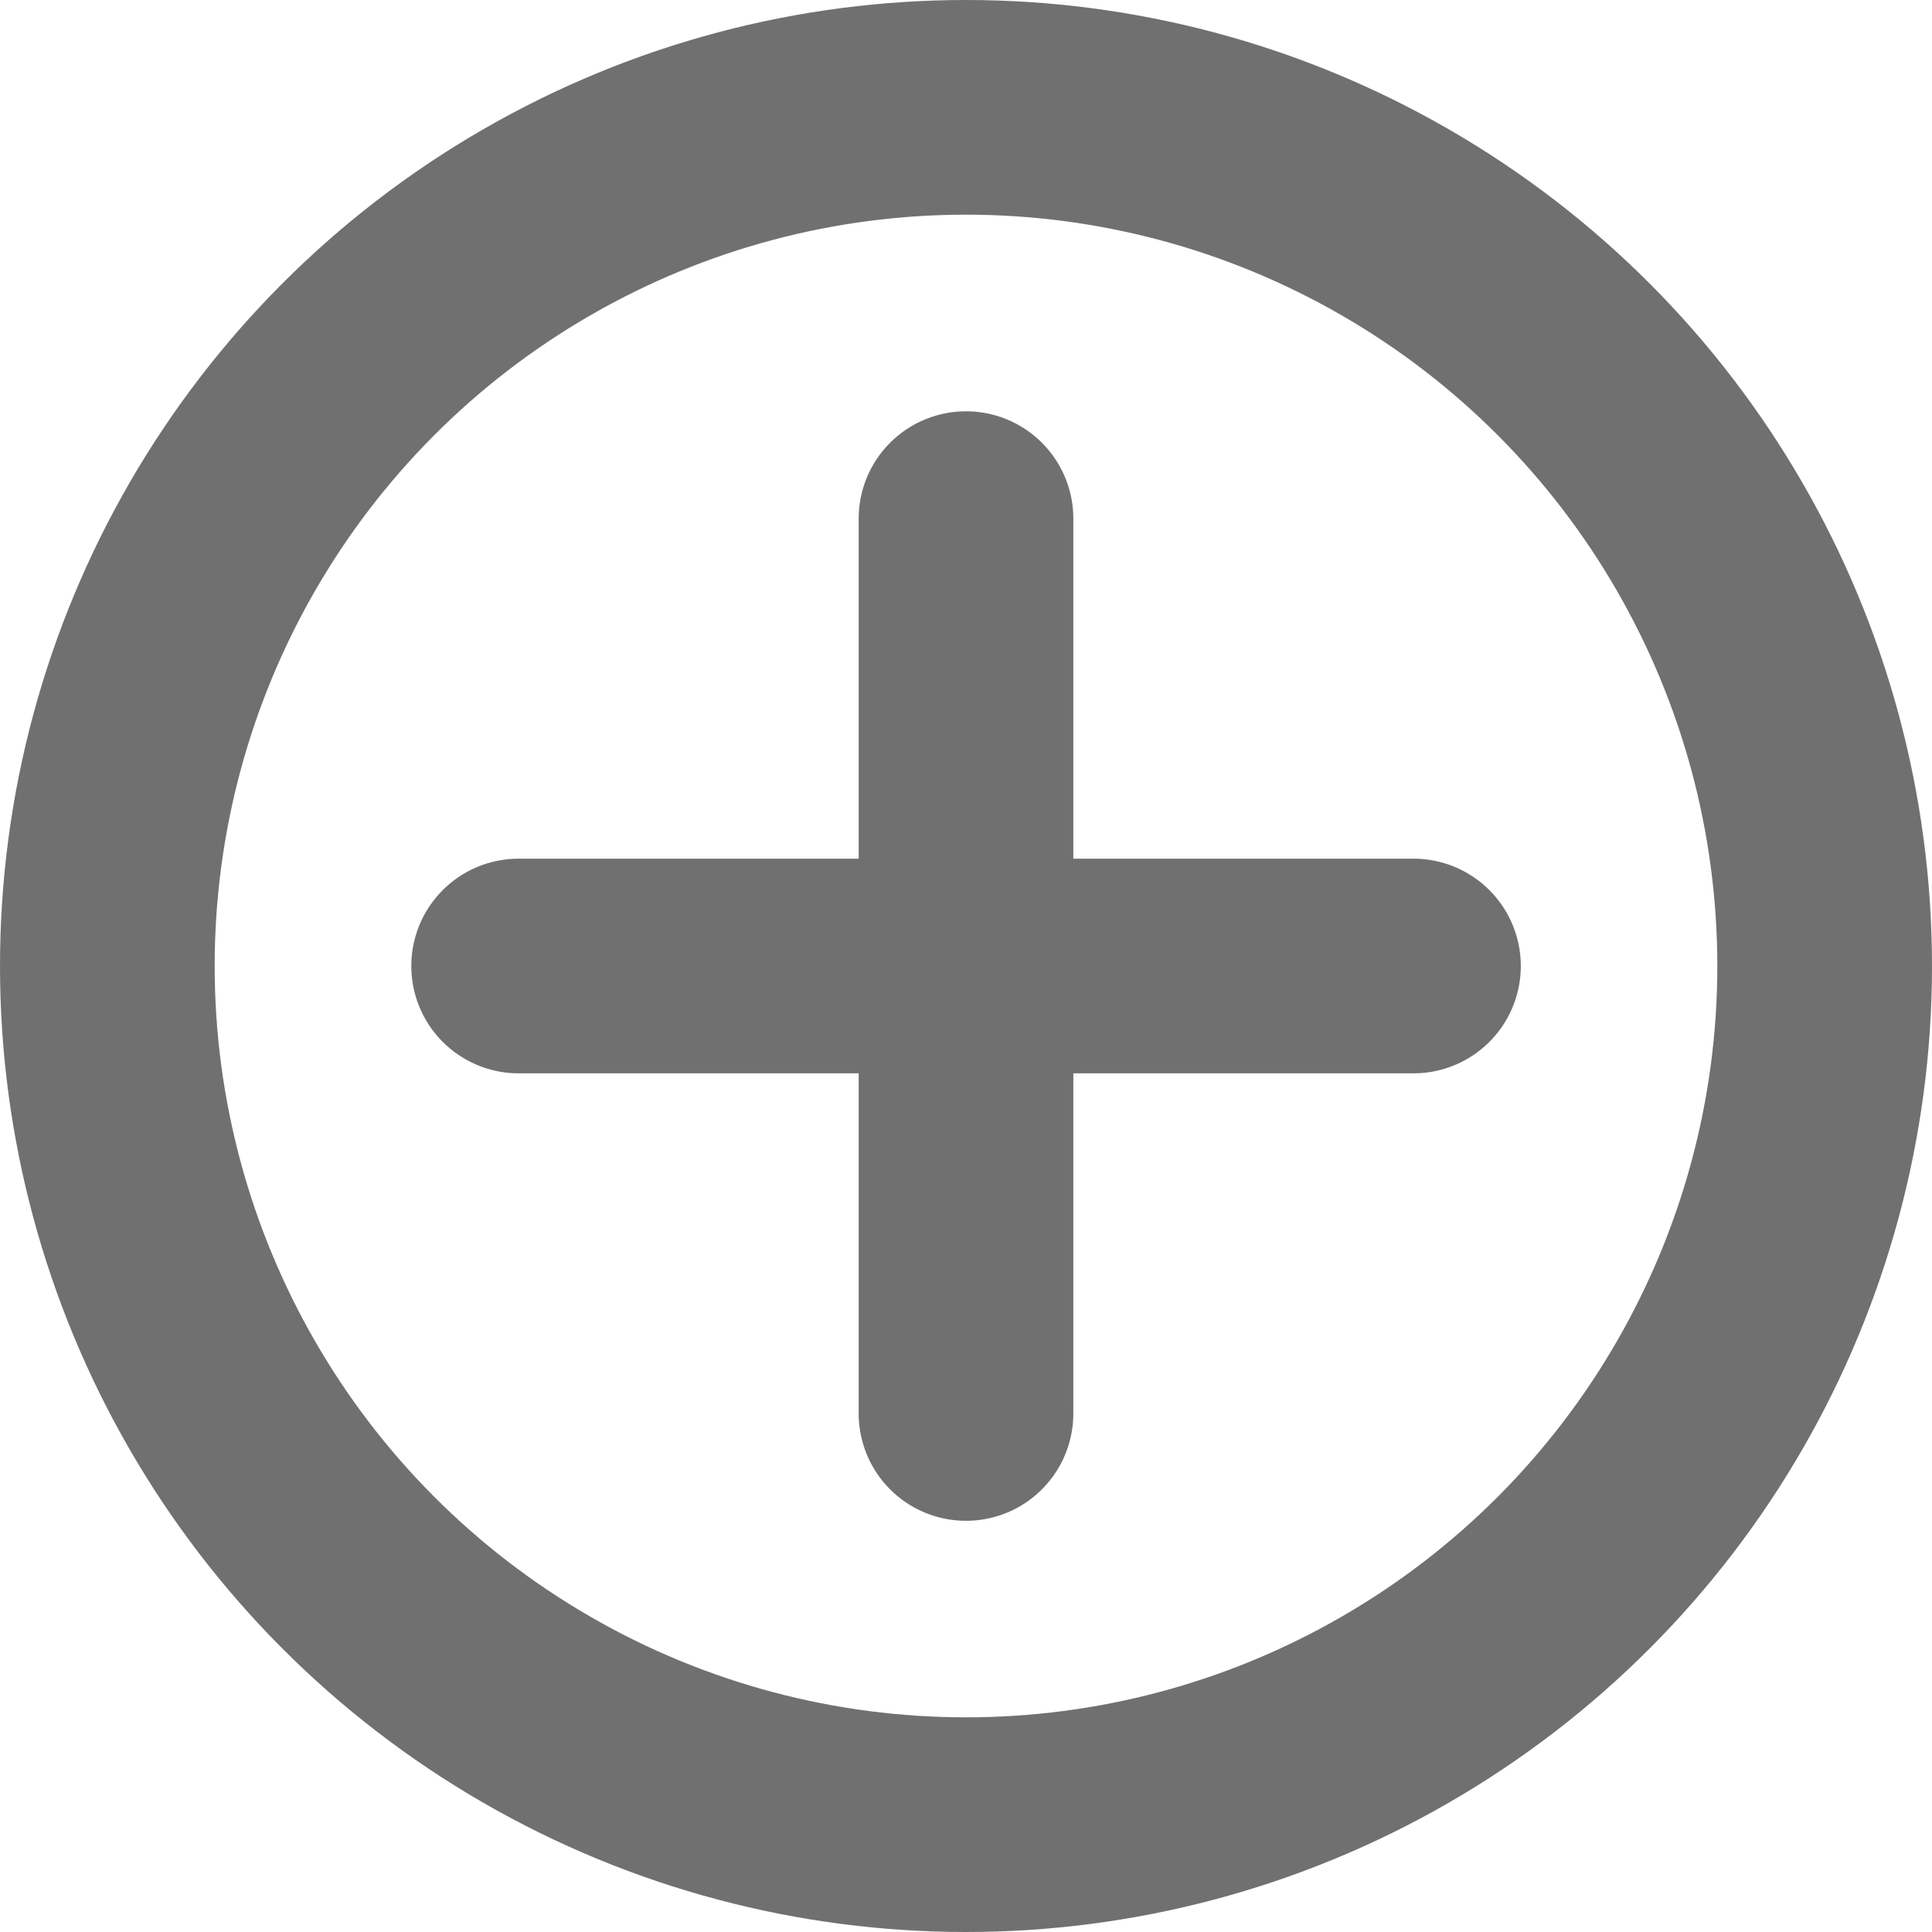
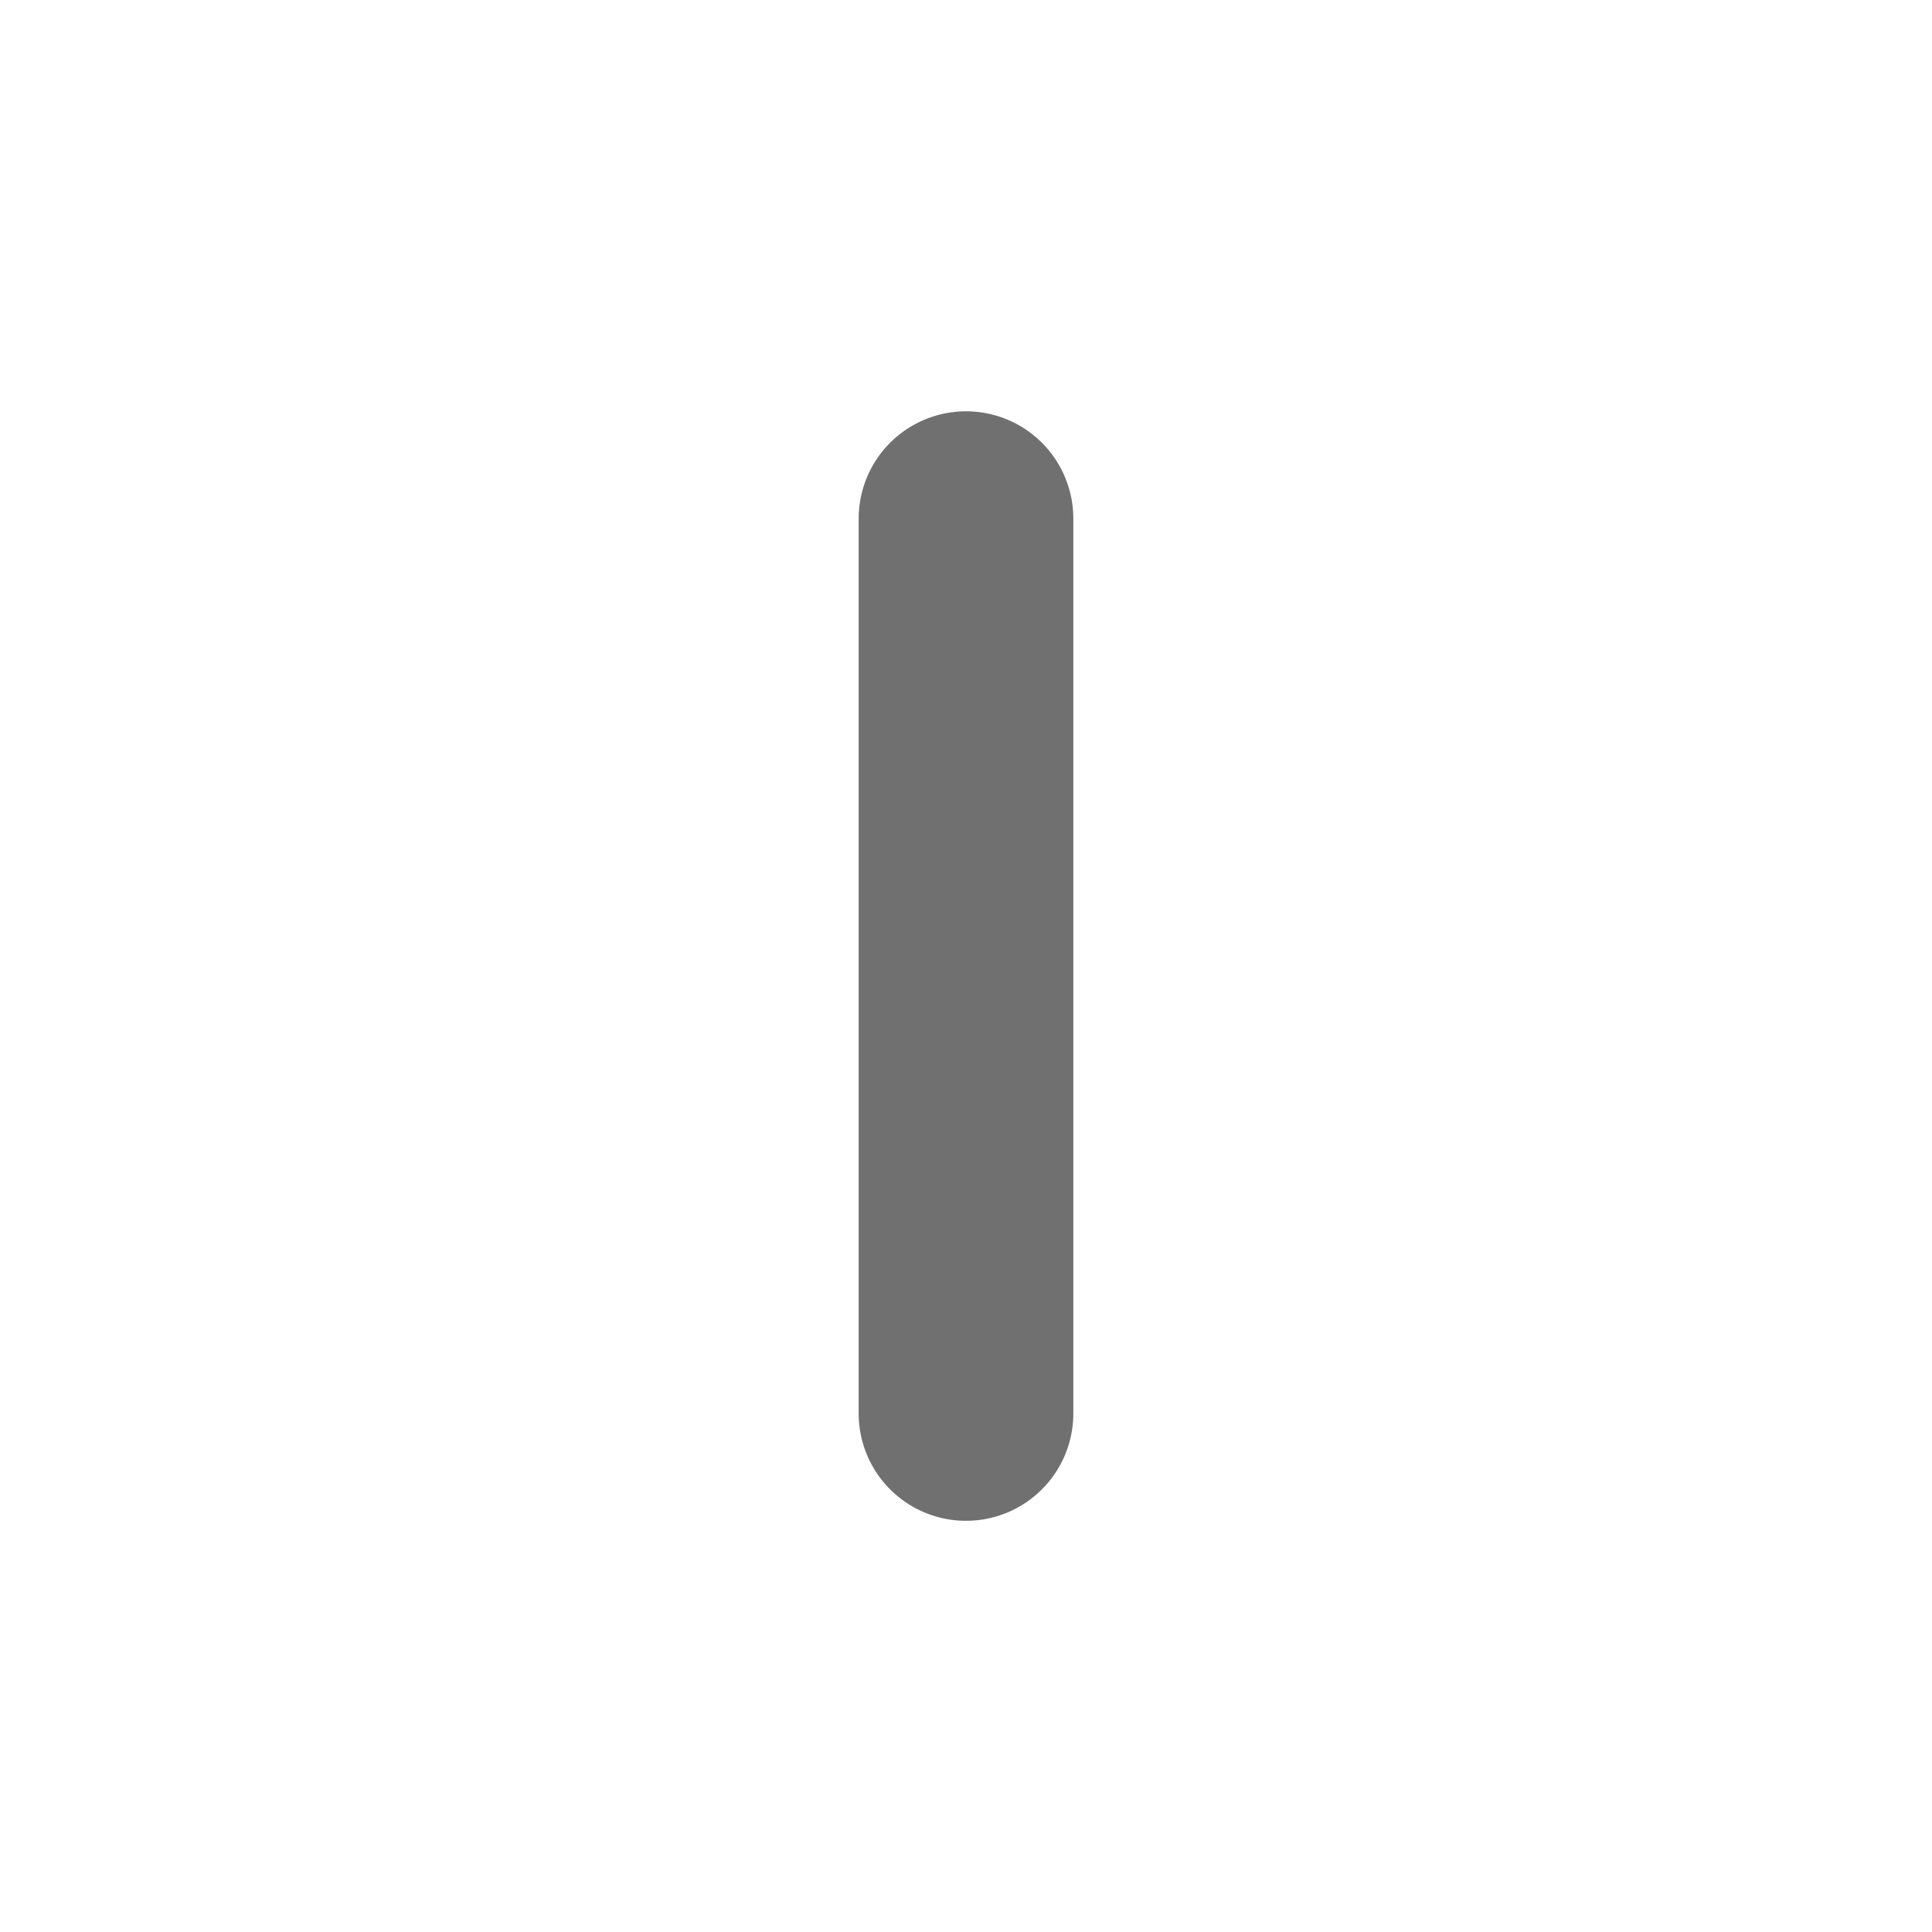
<svg xmlns="http://www.w3.org/2000/svg" width="18" height="18" viewBox="0 0 18 18">
  <g id="Gruppe_1205" data-name="Gruppe 1205" transform="translate(-356 -246)">
-     <line id="Linie_719" data-name="Linie 719" y2="8.337" transform="translate(360.832 255) rotate(-90)" fill="none" stroke="#707070" stroke-linecap="round" stroke-width="2" />
    <line id="Linie_720" data-name="Linie 720" y2="8.337" transform="translate(365 250.832)" fill="none" stroke="#707070" stroke-linecap="round" stroke-width="2" />
    <g id="Ellipse_303" data-name="Ellipse 303" transform="translate(356 246)" fill="none" stroke="#707070" stroke-width="2">
-       <circle cx="9" cy="9" r="9" stroke="none" />
-       <circle cx="9" cy="9" r="8" fill="none" />
-     </g>
+       </g>
  </g>
</svg>